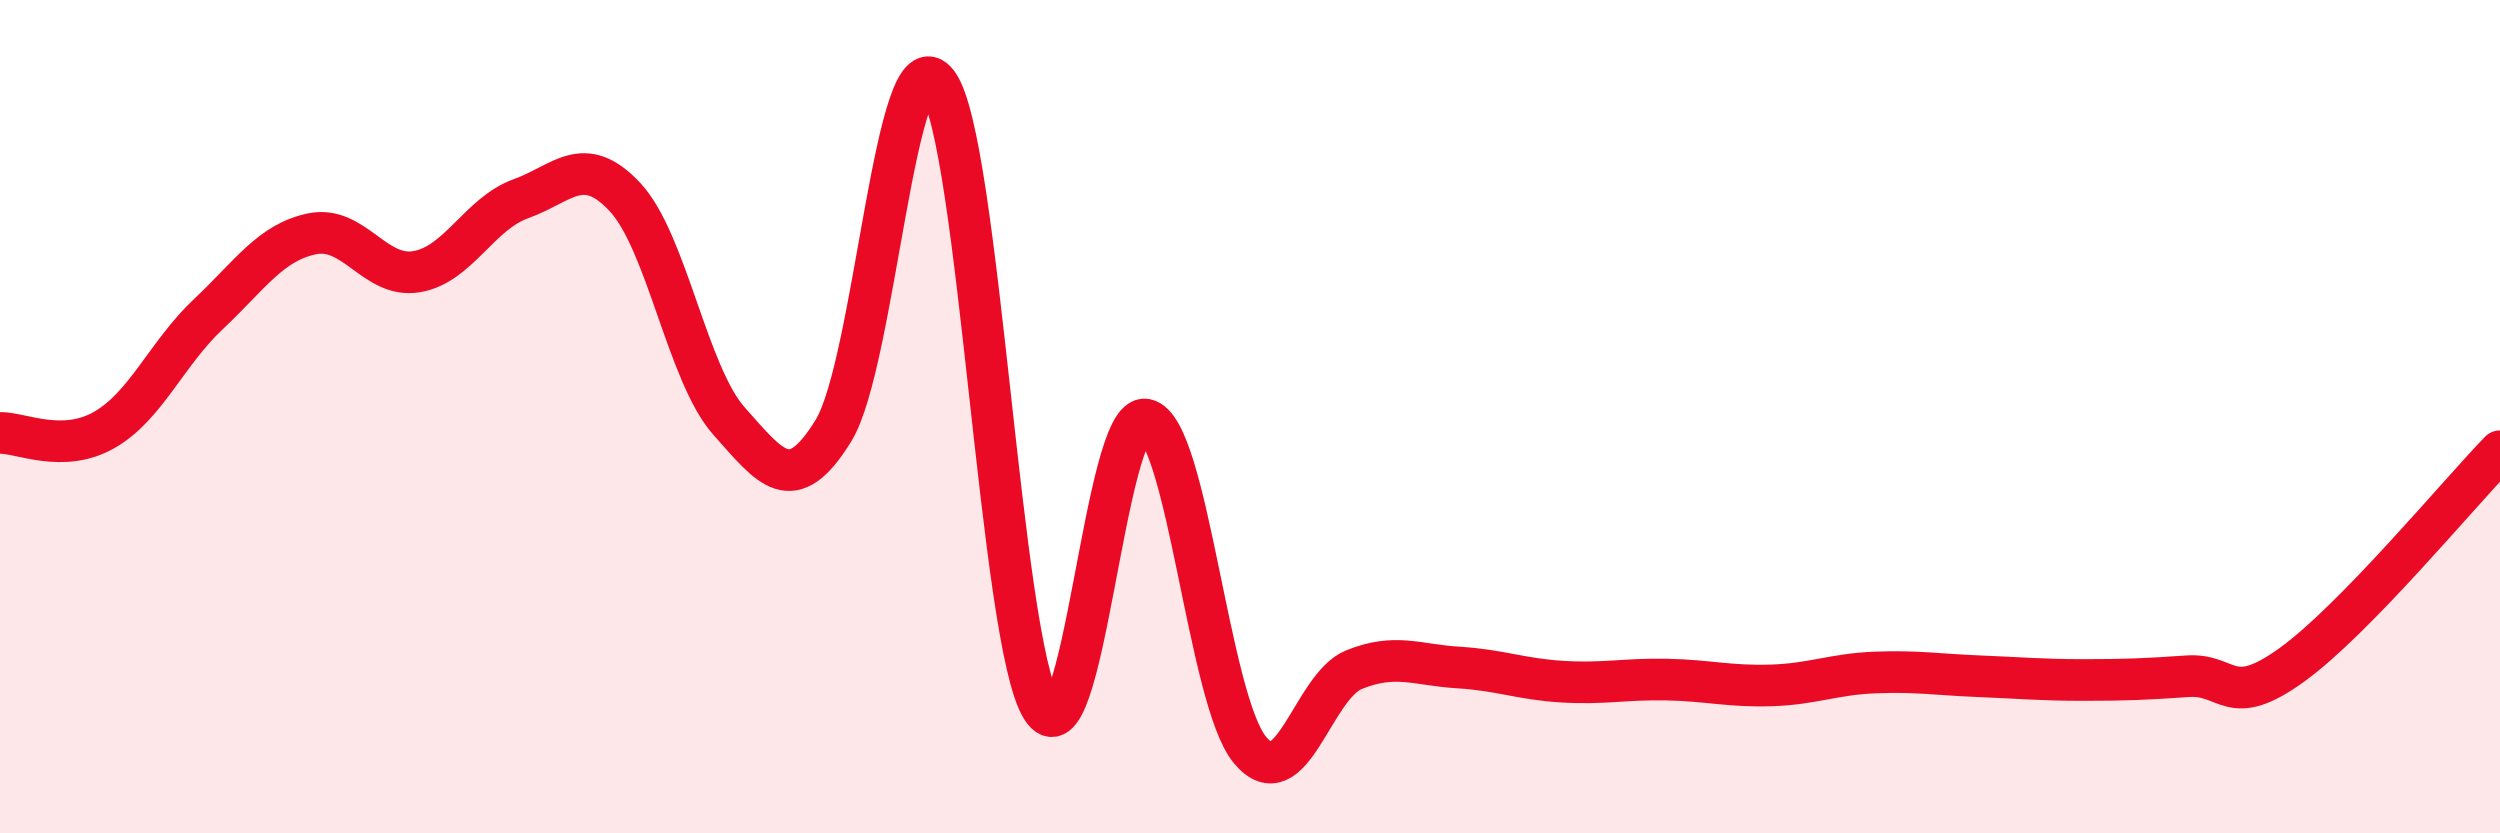
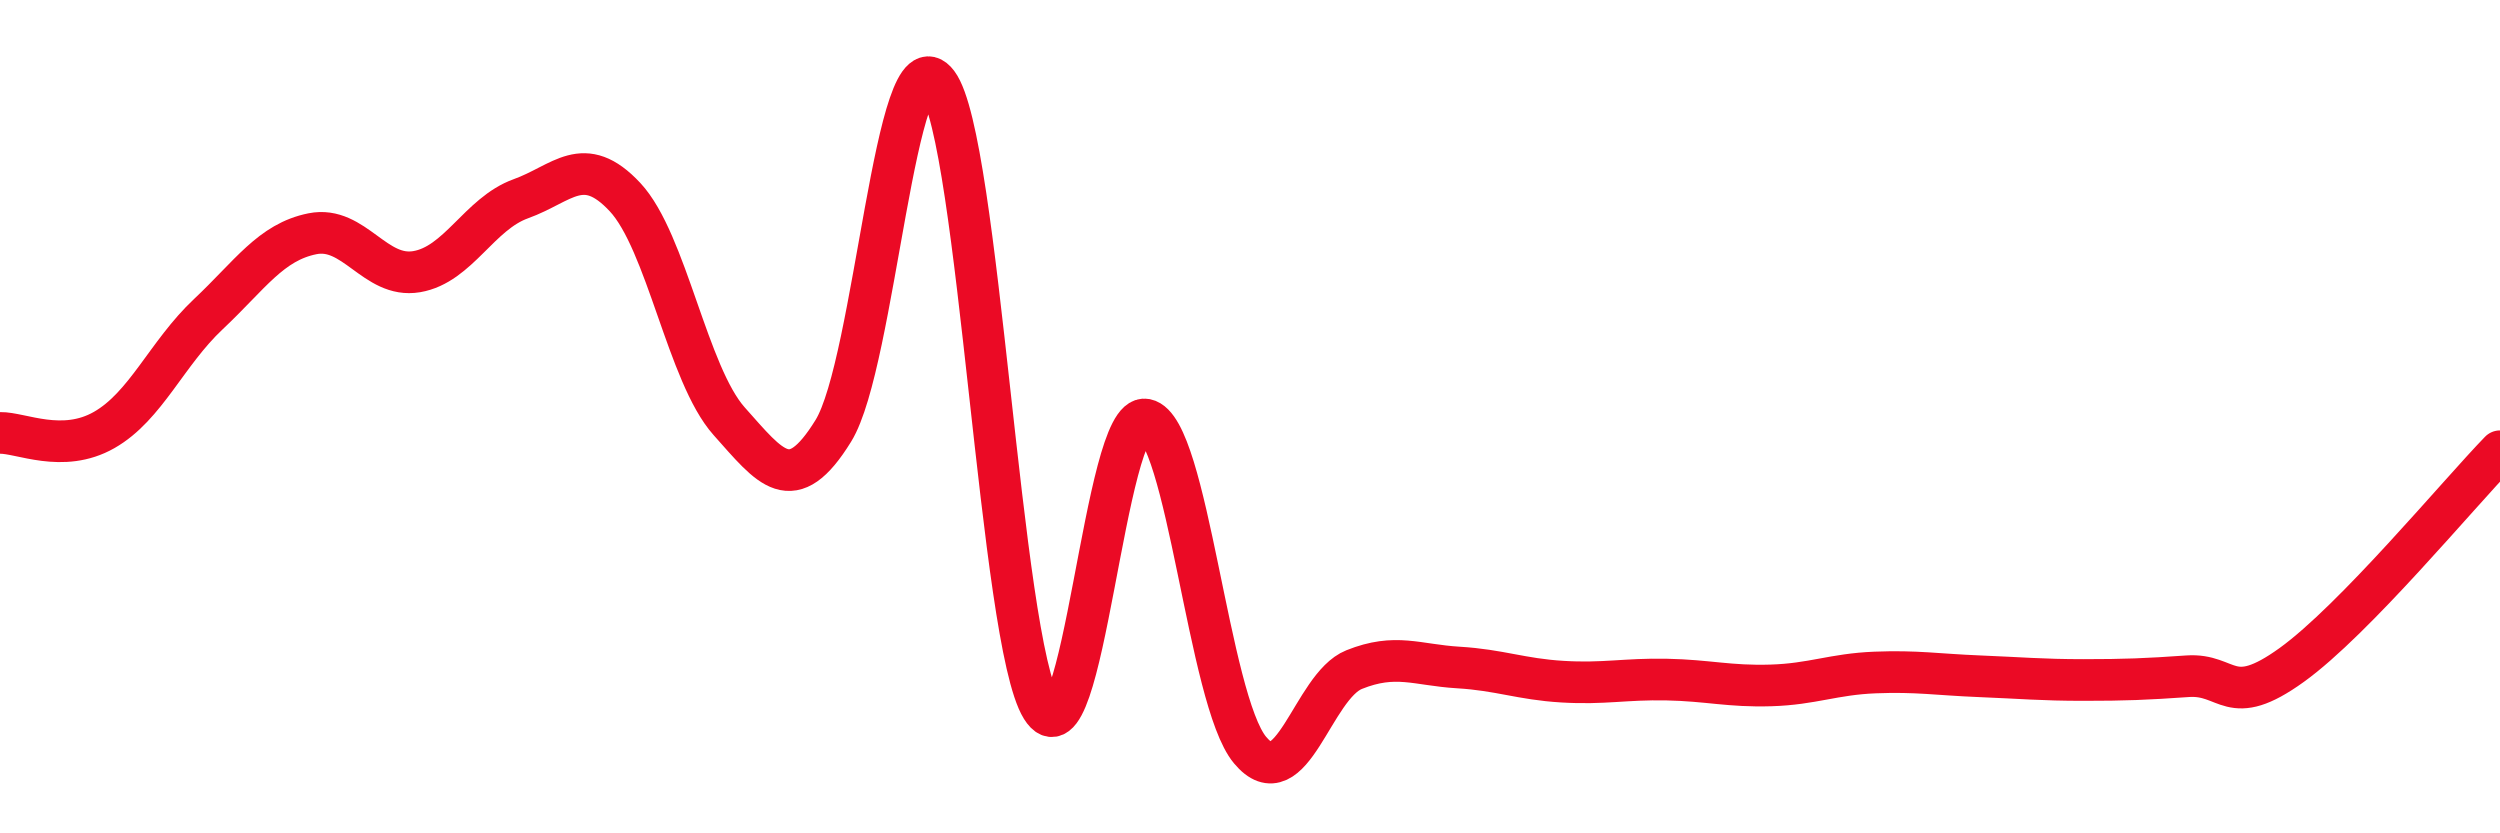
<svg xmlns="http://www.w3.org/2000/svg" width="60" height="20" viewBox="0 0 60 20">
-   <path d="M 0,10.39 C 0.5,10.38 1.5,10.89 2.5,10.32 C 3.5,9.75 4,8.48 5,7.54 C 6,6.6 6.5,5.81 7.5,5.61 C 8.5,5.41 9,6.69 10,6.52 C 11,6.35 11.5,5.13 12.5,4.77 C 13.5,4.41 14,3.66 15,4.73 C 16,5.8 16.5,8.99 17.5,10.11 C 18.5,11.23 19,11.96 20,10.34 C 21,8.72 21.5,0.67 22.5,2 C 23.5,3.33 24,15.38 25,16.99 C 26,18.6 26.5,9.87 27.5,10.07 C 28.5,10.27 29,16.8 30,18 C 31,19.2 31.5,16.47 32.5,16.07 C 33.5,15.67 34,15.96 35,16.02 C 36,16.08 36.5,16.3 37.5,16.36 C 38.5,16.42 39,16.29 40,16.31 C 41,16.33 41.5,16.48 42.5,16.45 C 43.5,16.42 44,16.18 45,16.14 C 46,16.1 46.5,16.19 47.5,16.23 C 48.5,16.27 49,16.32 50,16.32 C 51,16.32 51.5,16.3 52.5,16.23 C 53.5,16.16 53.5,17.04 55,15.96 C 56.5,14.88 59,11.86 60,10.83L60 20L0 20Z" fill="#EB0A25" opacity="0.1" stroke-linecap="round" stroke-linejoin="round" />
  <path d="M 0,10.39 C 0.5,10.38 1.5,10.89 2.5,10.32 C 3.5,9.75 4,8.48 5,7.54 C 6,6.6 6.5,5.81 7.5,5.61 C 8.5,5.41 9,6.69 10,6.52 C 11,6.35 11.5,5.13 12.5,4.77 C 13.5,4.41 14,3.66 15,4.73 C 16,5.8 16.5,8.99 17.5,10.11 C 18.5,11.23 19,11.96 20,10.34 C 21,8.72 21.5,0.67 22.5,2 C 23.5,3.33 24,15.38 25,16.99 C 26,18.6 26.5,9.87 27.5,10.07 C 28.5,10.27 29,16.8 30,18 C 31,19.2 31.5,16.47 32.5,16.07 C 33.5,15.67 34,15.96 35,16.02 C 36,16.08 36.5,16.3 37.5,16.36 C 38.5,16.42 39,16.29 40,16.31 C 41,16.33 41.5,16.48 42.5,16.45 C 43.5,16.42 44,16.18 45,16.14 C 46,16.1 46.5,16.19 47.5,16.23 C 48.5,16.27 49,16.32 50,16.32 C 51,16.32 51.5,16.3 52.5,16.23 C 53.5,16.16 53.5,17.04 55,15.96 C 56.5,14.88 59,11.86 60,10.83" stroke="#EB0A25" stroke-width="1" fill="none" stroke-linecap="round" stroke-linejoin="round" />
</svg>